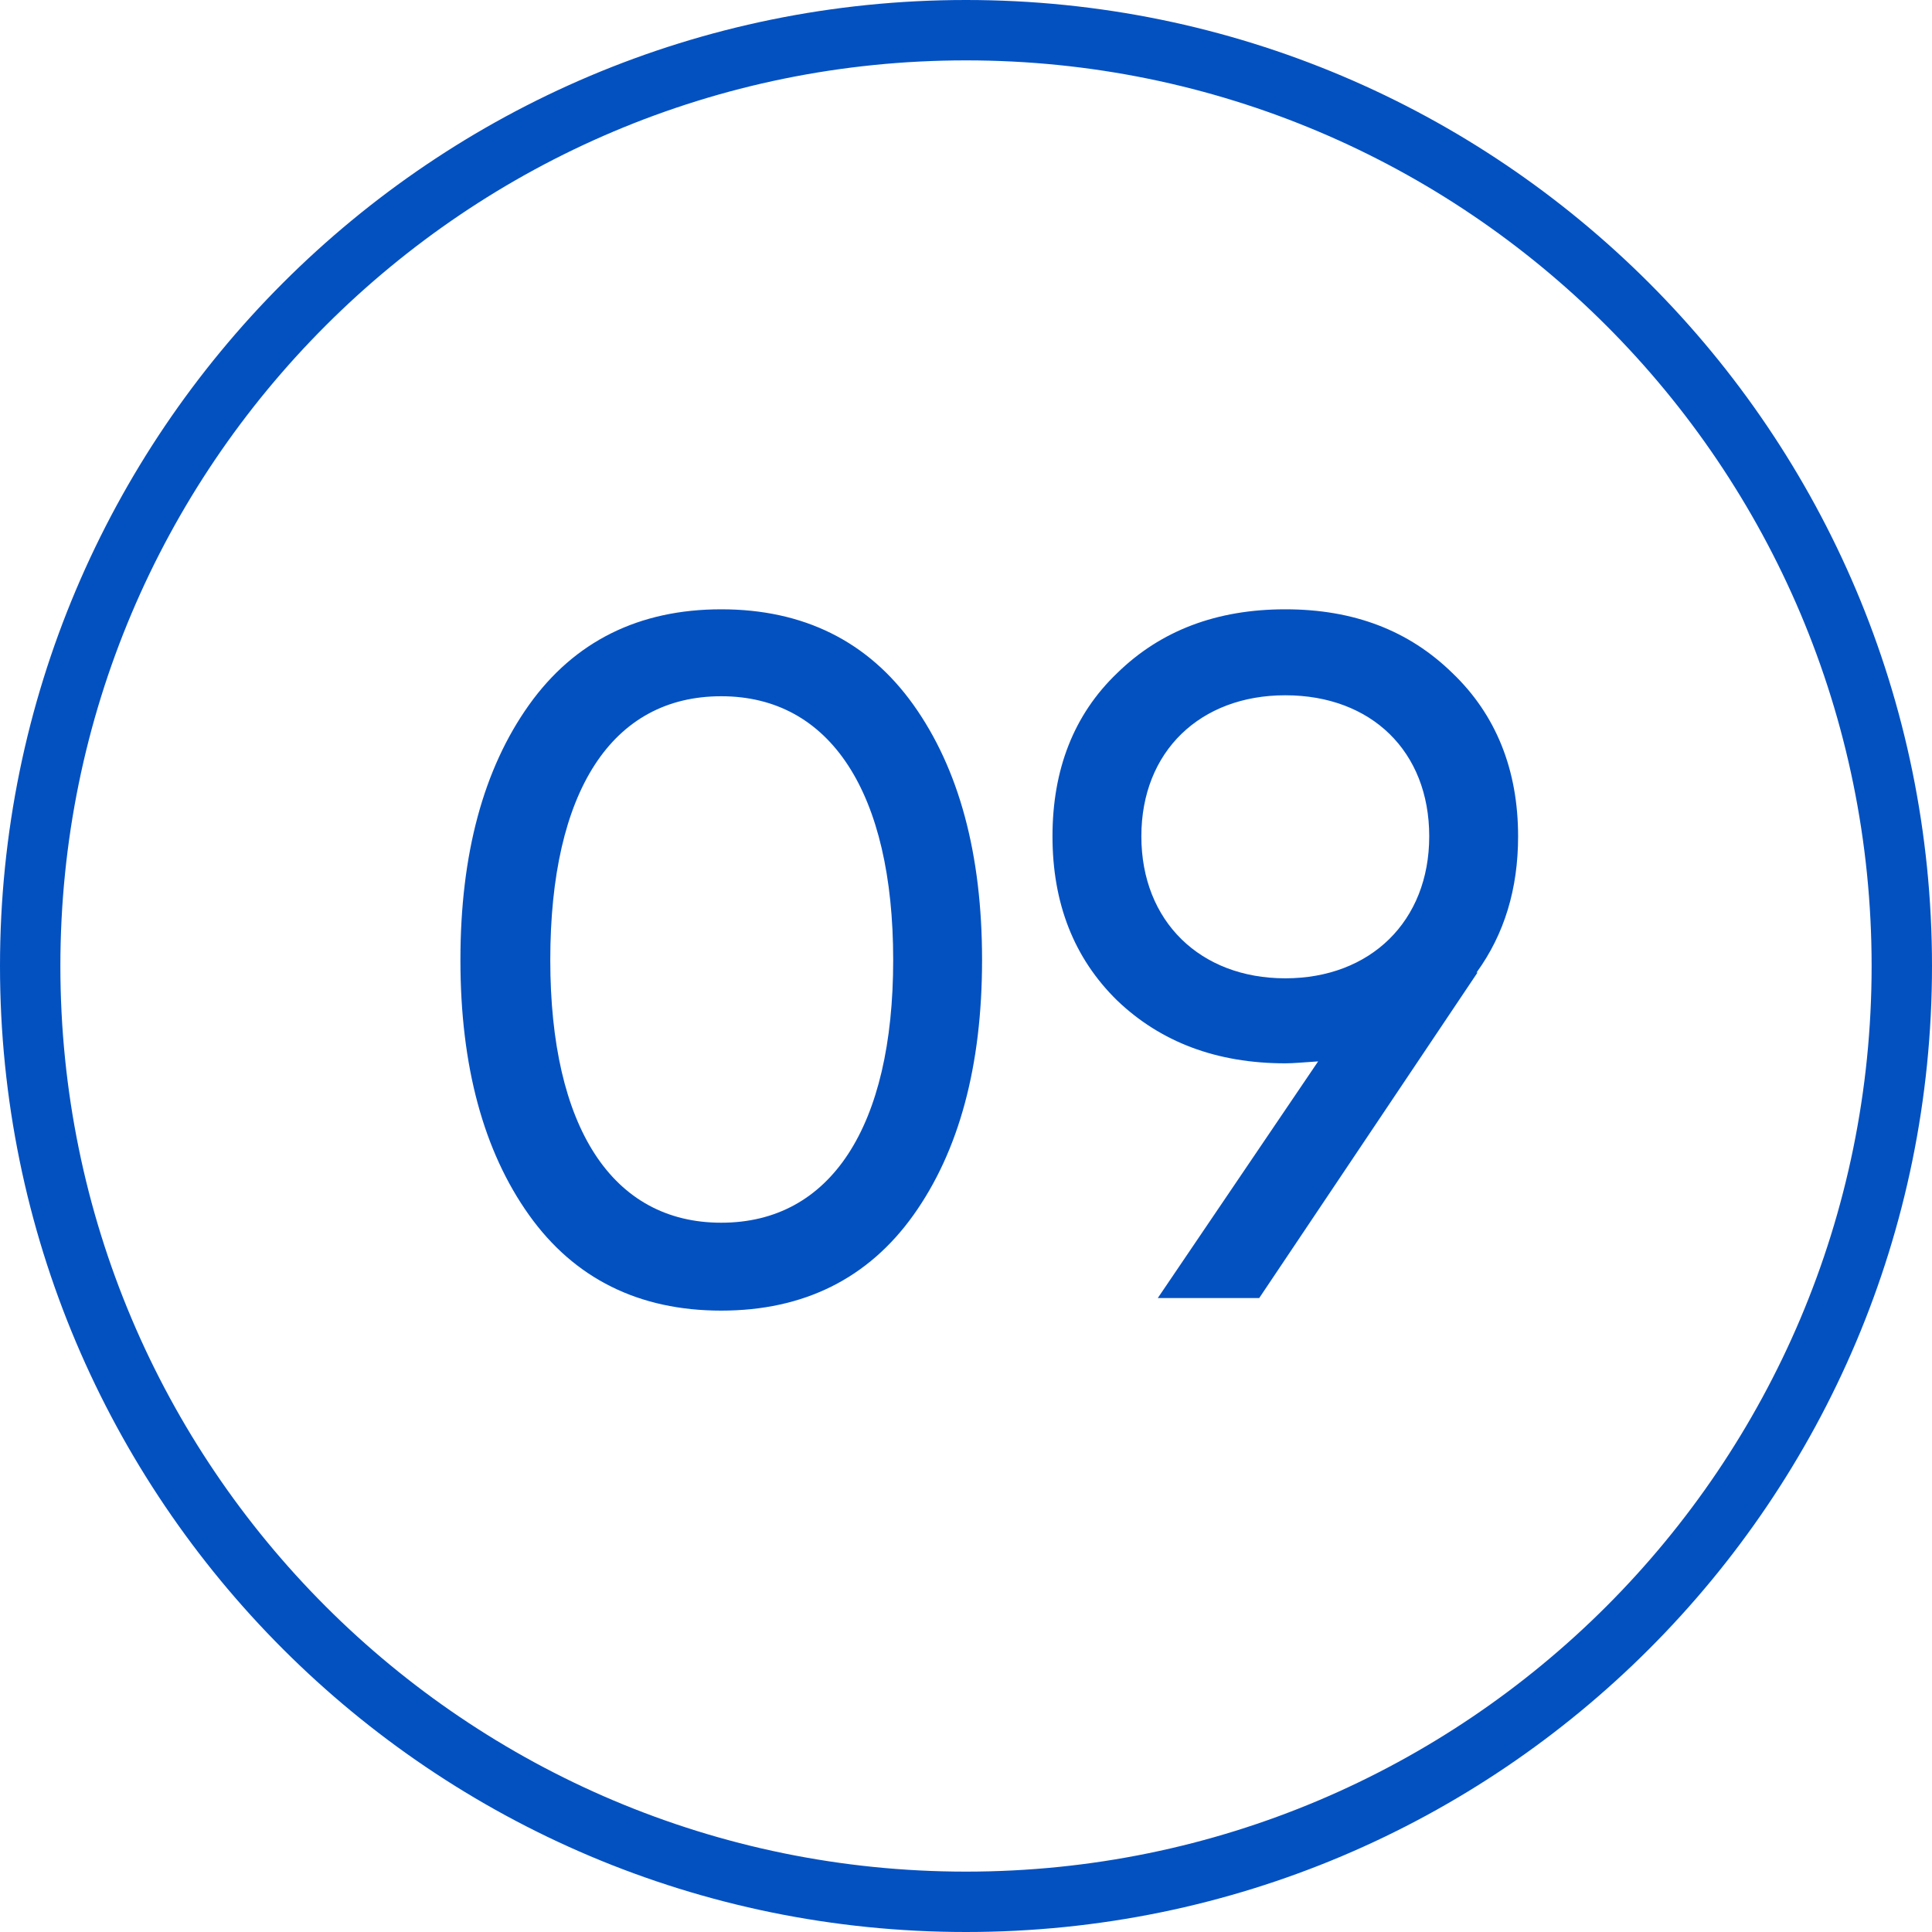
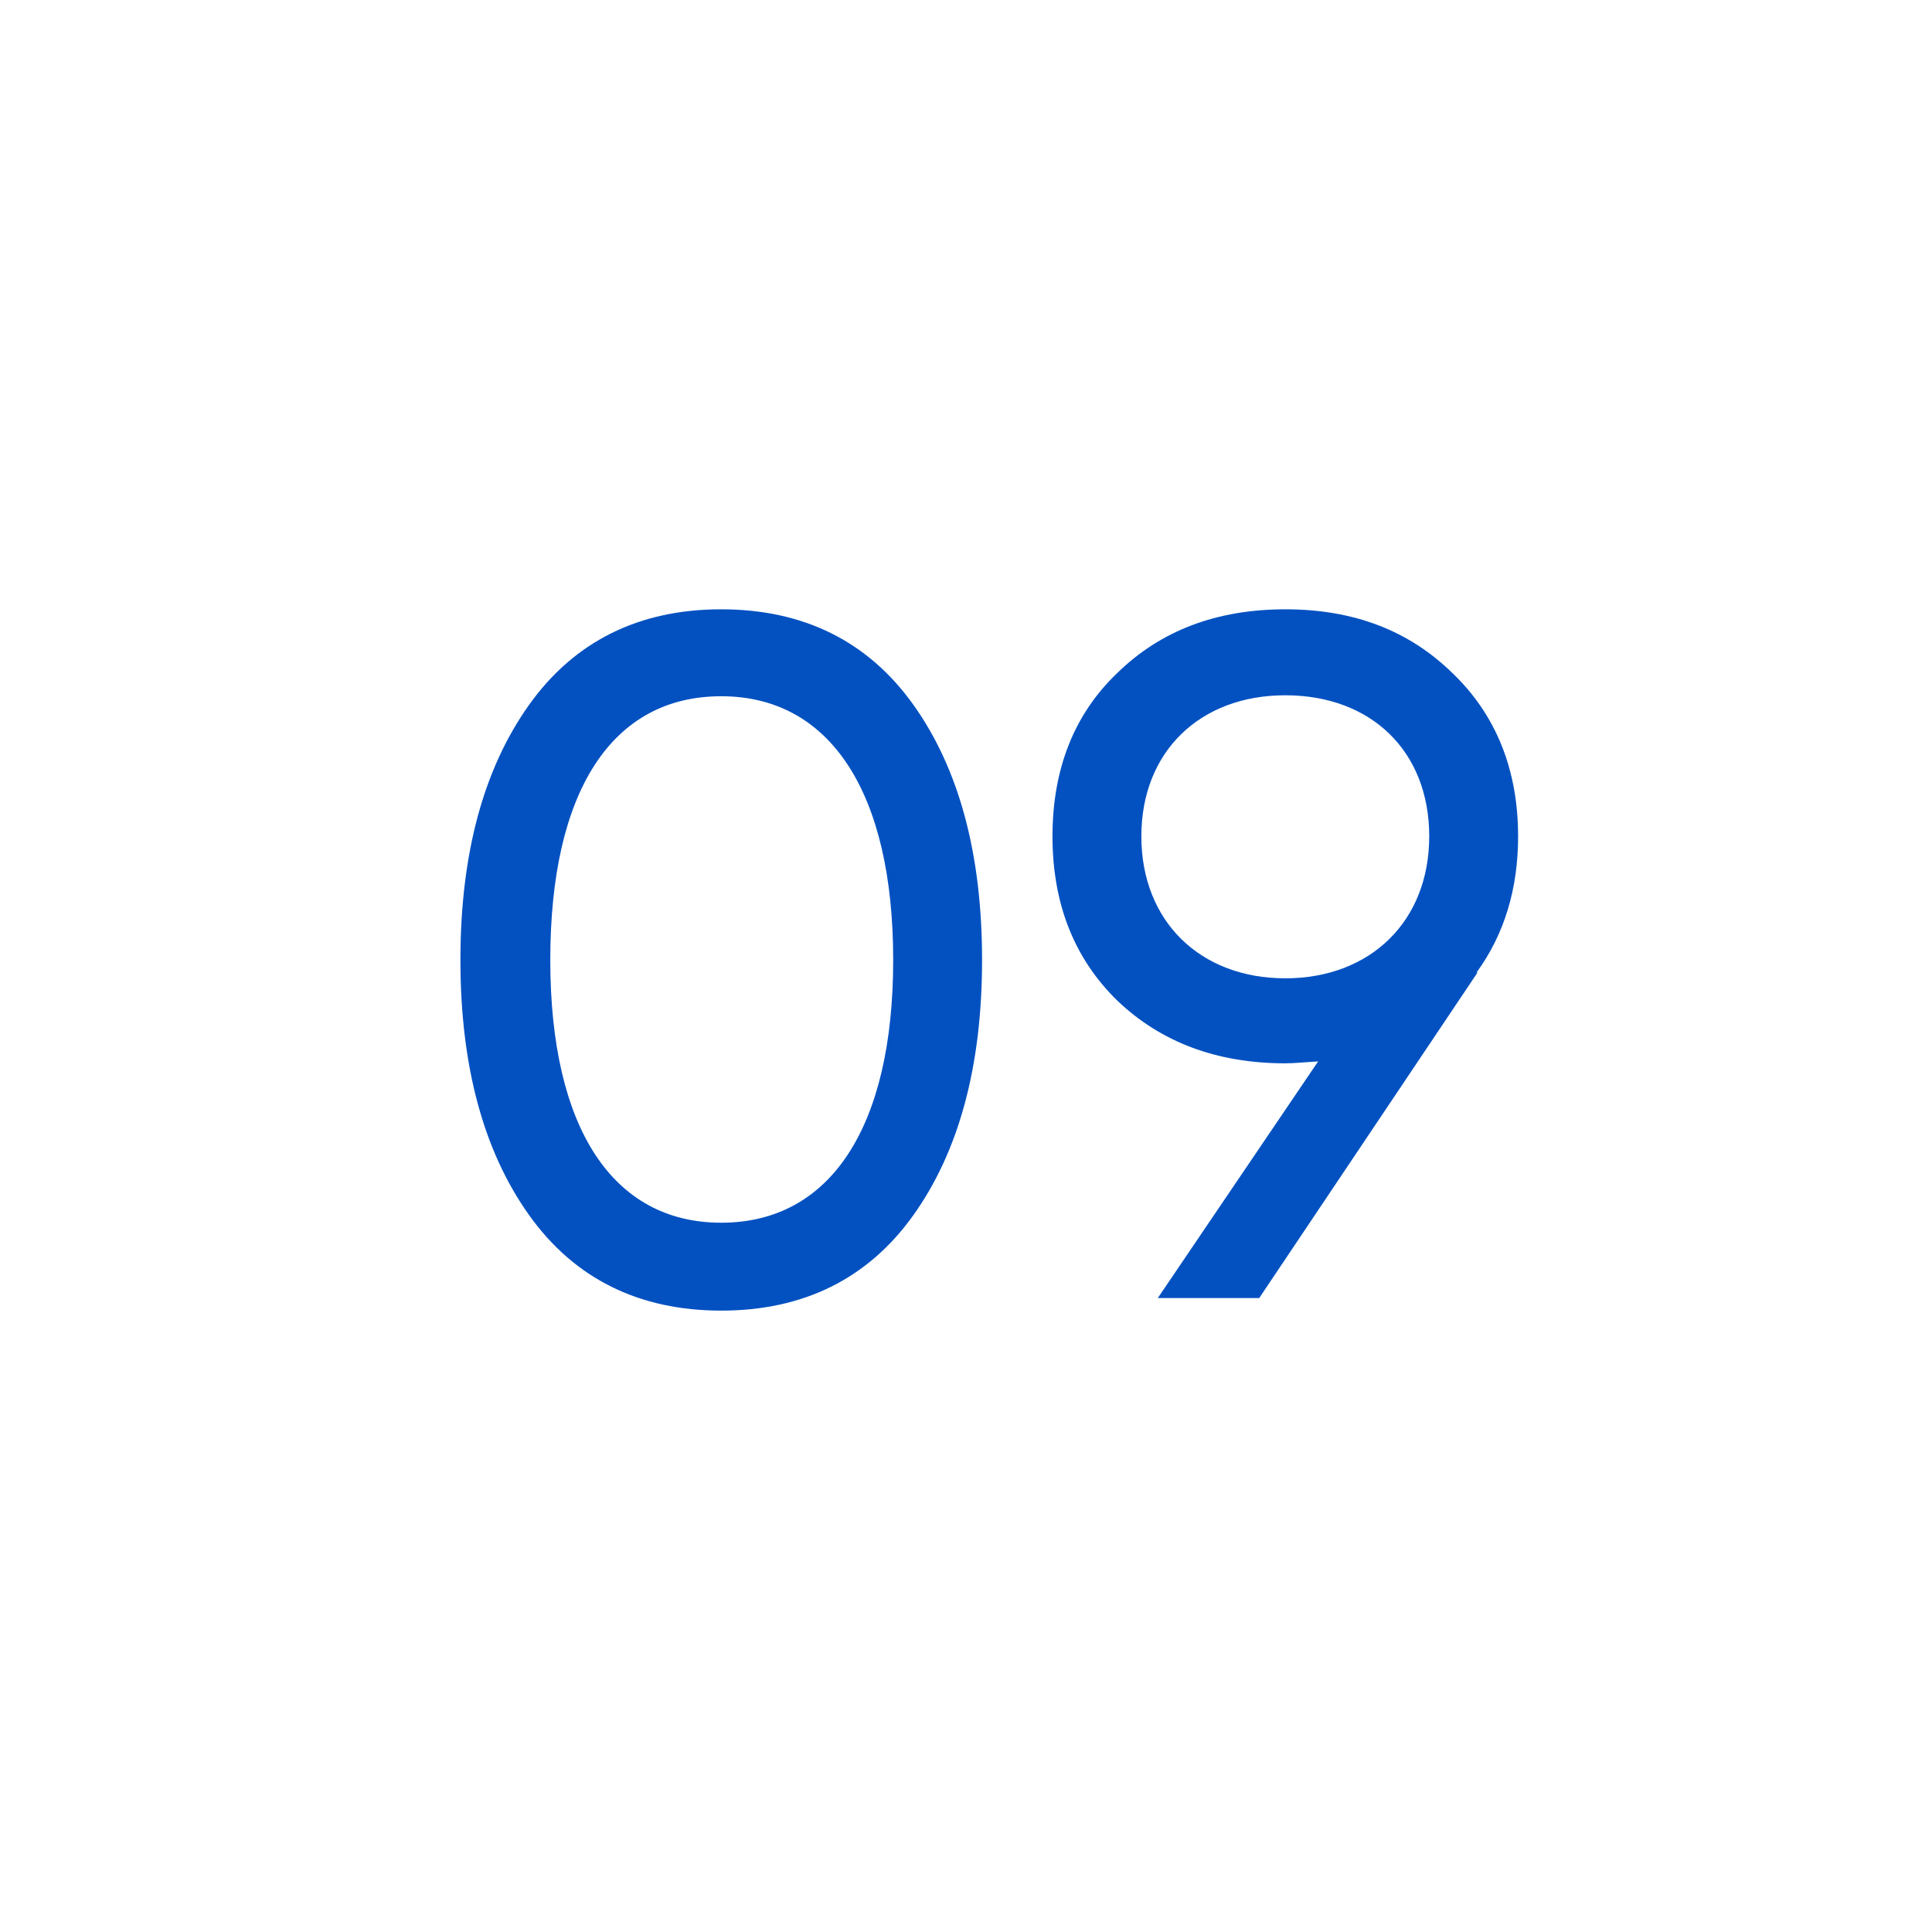
<svg xmlns="http://www.w3.org/2000/svg" width="64" height="64" viewBox="0 0 64 64" fill="none">
-   <path d="M32 0C14.328 0 0 14.327 0 32C0 49.673 14.328 64 32 64C49.673 64 64 49.673 64 32C64 14.327 49.673 0 32 0ZM32 62C15.432 62 2 48.568 2 32C2 15.432 15.432 2 32 2C48.568 2 62 15.432 62 32C62 48.568 48.568 62 32 62Z" fill="#0351C1" />
-   <path d="M30.261 40.248C31.765 38.136 32.532 35.32 32.532 31.8C32.532 28.28 31.765 25.464 30.261 23.352C28.756 21.24 26.613 20.184 23.892 20.184C21.172 20.184 19.029 21.24 17.524 23.352C16.02 25.464 15.252 28.28 15.252 31.8C15.252 35.32 16.02 38.136 17.524 40.248C19.029 42.36 21.172 43.416 23.892 43.416C26.613 43.416 28.756 42.36 30.261 40.248ZM18.229 31.8C18.229 26.2 20.276 23.064 23.892 23.064C27.509 23.064 29.588 26.264 29.588 31.8C29.588 37.336 27.509 40.504 23.892 40.504C20.276 40.504 18.229 37.336 18.229 31.8ZM50.289 27.704C50.289 25.496 49.553 23.672 48.113 22.296C46.673 20.888 44.849 20.184 42.577 20.184C40.305 20.184 38.449 20.888 37.009 22.296C35.569 23.672 34.865 25.496 34.865 27.704C34.865 29.912 35.569 31.736 37.009 33.144C38.449 34.52 40.305 35.224 42.577 35.224C42.833 35.224 43.185 35.192 43.665 35.16L38.353 43H41.713L48.945 32.216H48.913C49.841 30.936 50.289 29.432 50.289 27.704ZM42.577 23.032C45.425 23.032 47.345 24.888 47.345 27.704C47.345 30.52 45.393 32.408 42.577 32.408C39.761 32.408 37.809 30.52 37.809 27.704C37.809 24.888 39.761 23.032 42.577 23.032Z" fill="#0351C1" />
+   <path d="M30.261 40.248C31.765 38.136 32.532 35.32 32.532 31.8C32.532 28.28 31.765 25.464 30.261 23.352C28.756 21.24 26.613 20.184 23.892 20.184C21.172 20.184 19.029 21.24 17.524 23.352C16.02 25.464 15.252 28.28 15.252 31.8C15.252 35.32 16.02 38.136 17.524 40.248C19.029 42.36 21.172 43.416 23.892 43.416C26.613 43.416 28.756 42.36 30.261 40.248ZM18.229 31.8C18.229 26.2 20.276 23.064 23.892 23.064C27.509 23.064 29.588 26.264 29.588 31.8C29.588 37.336 27.509 40.504 23.892 40.504C20.276 40.504 18.229 37.336 18.229 31.8M50.289 27.704C50.289 25.496 49.553 23.672 48.113 22.296C46.673 20.888 44.849 20.184 42.577 20.184C40.305 20.184 38.449 20.888 37.009 22.296C35.569 23.672 34.865 25.496 34.865 27.704C34.865 29.912 35.569 31.736 37.009 33.144C38.449 34.52 40.305 35.224 42.577 35.224C42.833 35.224 43.185 35.192 43.665 35.16L38.353 43H41.713L48.945 32.216H48.913C49.841 30.936 50.289 29.432 50.289 27.704ZM42.577 23.032C45.425 23.032 47.345 24.888 47.345 27.704C47.345 30.52 45.393 32.408 42.577 32.408C39.761 32.408 37.809 30.52 37.809 27.704C37.809 24.888 39.761 23.032 42.577 23.032Z" fill="#0351C1" />
</svg>